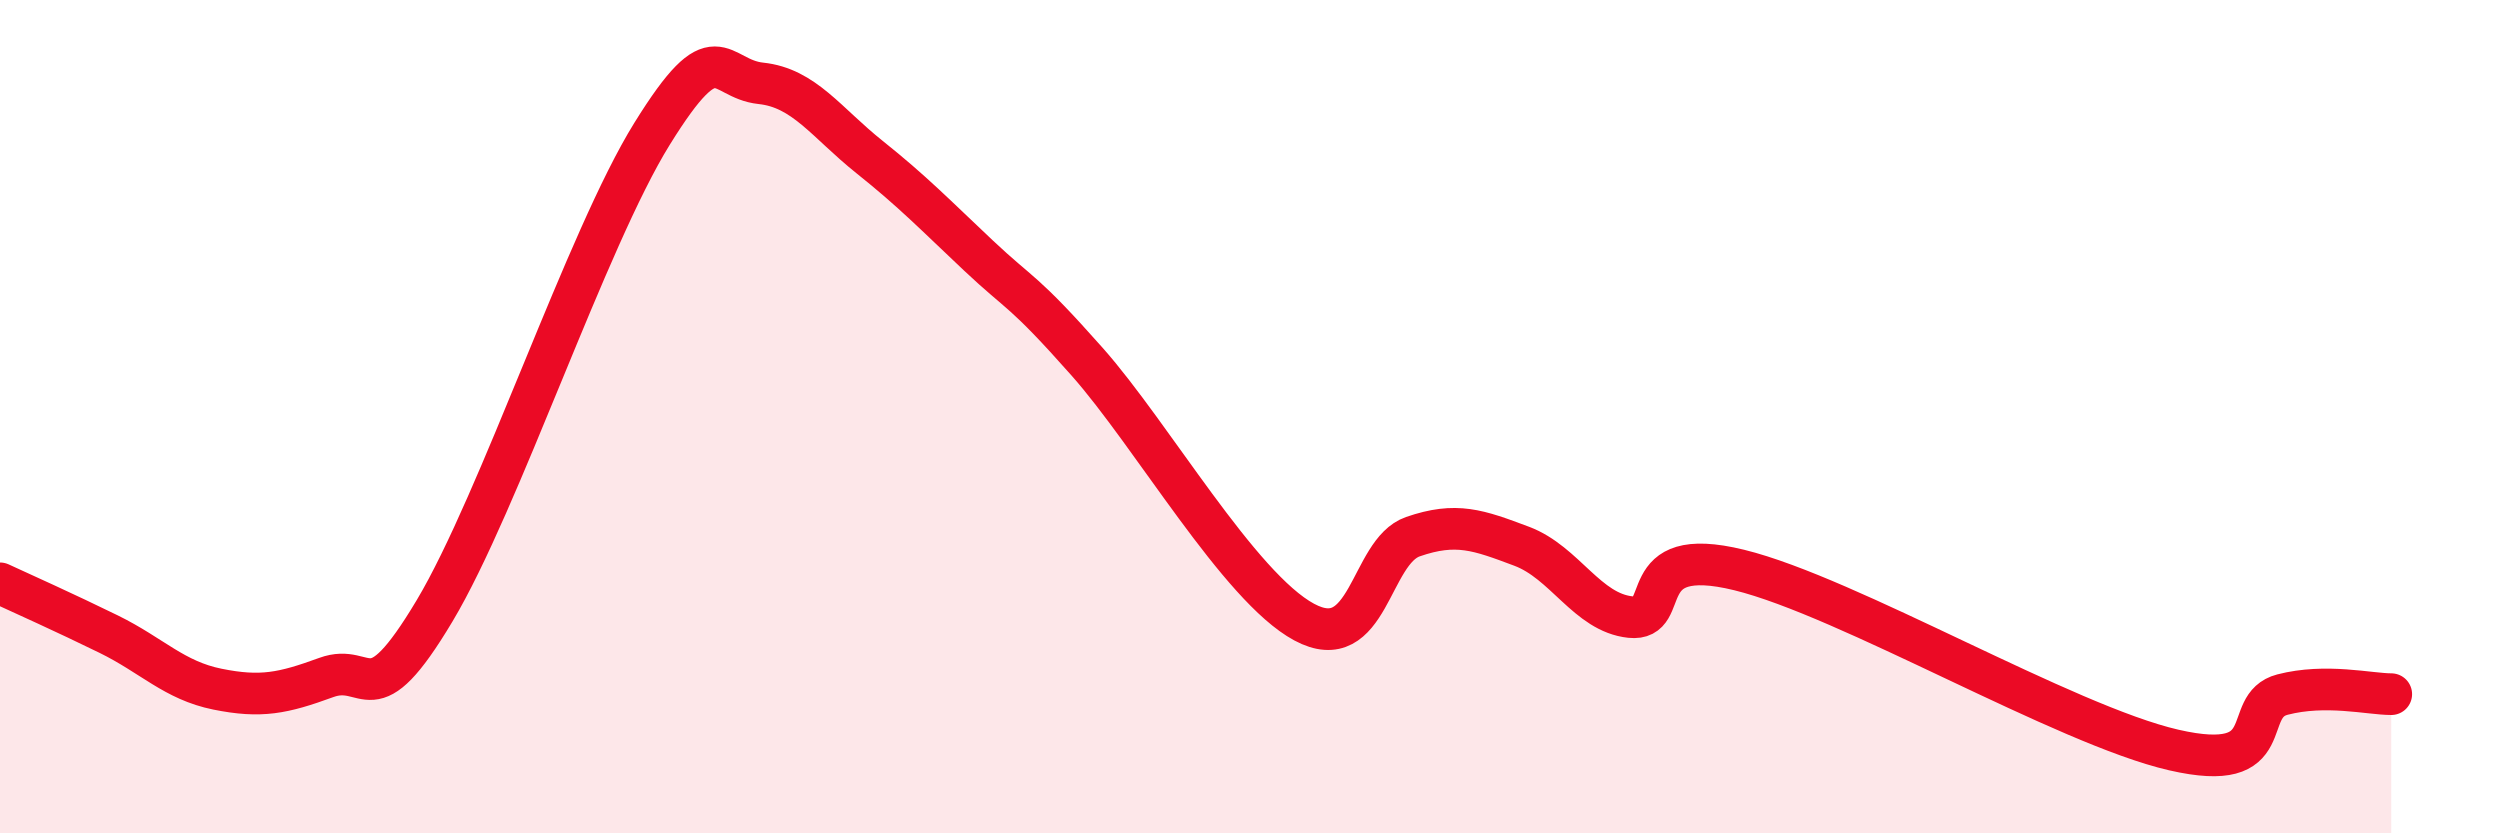
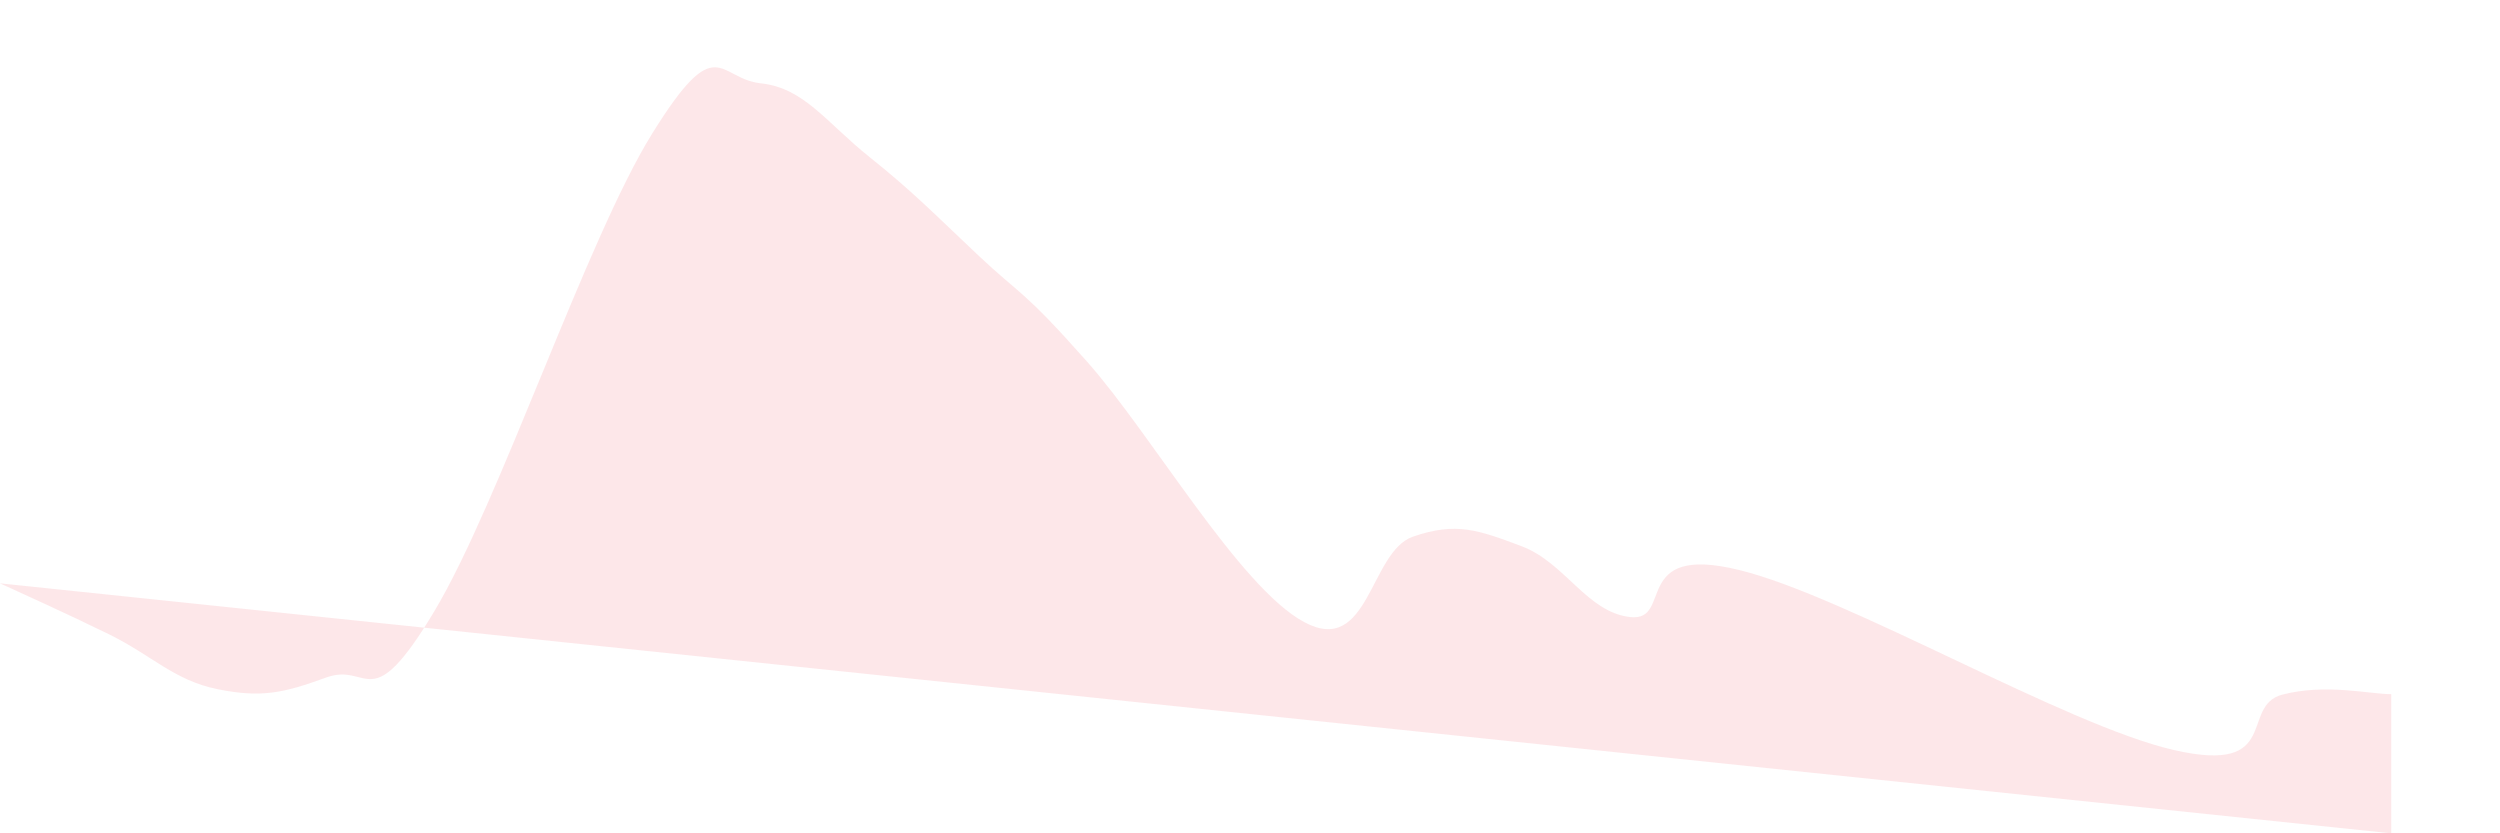
<svg xmlns="http://www.w3.org/2000/svg" width="60" height="20" viewBox="0 0 60 20">
-   <path d="M 0,14 C 0.52,14.24 1.57,14.71 2.61,15.22 C 3.65,15.73 4.18,16.33 5.22,16.54 C 6.26,16.75 6.79,16.64 7.83,16.26 C 8.87,15.88 8.87,17.27 10.43,14.66 C 11.99,12.05 14.08,5.74 15.65,3.21 C 17.22,0.68 17.22,1.89 18.26,2 C 19.3,2.11 19.83,2.94 20.87,3.77 C 21.91,4.6 22.44,5.15 23.48,6.13 C 24.52,7.11 24.53,6.92 26.09,8.68 C 27.65,10.44 29.74,14.09 31.3,14.93 C 32.86,15.77 32.87,13.24 33.91,12.88 C 34.95,12.52 35.48,12.72 36.52,13.11 C 37.56,13.5 38.09,14.7 39.13,14.81 C 40.17,14.92 39.13,13.04 41.74,13.68 C 44.35,14.32 49.56,17.4 52.17,18 C 54.78,18.6 53.74,16.94 54.78,16.67 C 55.82,16.4 56.87,16.66 57.39,16.66L57.39 20L0 20Z" fill="#EB0A25" opacity="0.1" stroke-linecap="round" stroke-linejoin="round" />
-   <path d="M 0,14 C 0.52,14.24 1.57,14.71 2.61,15.22 C 3.65,15.73 4.18,16.33 5.22,16.54 C 6.26,16.75 6.79,16.64 7.83,16.26 C 8.87,15.88 8.87,17.27 10.43,14.66 C 11.99,12.05 14.08,5.74 15.65,3.21 C 17.22,0.68 17.22,1.89 18.26,2 C 19.3,2.11 19.83,2.94 20.87,3.77 C 21.91,4.6 22.44,5.15 23.48,6.13 C 24.52,7.11 24.53,6.92 26.09,8.68 C 27.65,10.44 29.74,14.09 31.3,14.93 C 32.86,15.77 32.87,13.24 33.91,12.88 C 34.95,12.52 35.48,12.72 36.52,13.11 C 37.56,13.5 38.09,14.7 39.13,14.81 C 40.17,14.92 39.13,13.04 41.74,13.68 C 44.35,14.32 49.56,17.4 52.17,18 C 54.78,18.6 53.74,16.94 54.78,16.67 C 55.82,16.4 56.87,16.66 57.39,16.66" stroke="#EB0A25" stroke-width="1" fill="none" stroke-linecap="round" stroke-linejoin="round" />
+   <path d="M 0,14 C 0.52,14.24 1.57,14.71 2.61,15.22 C 3.65,15.73 4.18,16.33 5.22,16.54 C 6.26,16.75 6.79,16.64 7.83,16.26 C 8.87,15.88 8.87,17.27 10.43,14.66 C 11.99,12.05 14.08,5.74 15.65,3.21 C 17.22,0.68 17.22,1.89 18.26,2 C 19.3,2.11 19.83,2.94 20.87,3.77 C 21.91,4.6 22.44,5.15 23.48,6.13 C 24.52,7.11 24.53,6.92 26.09,8.68 C 27.65,10.44 29.74,14.09 31.3,14.93 C 32.86,15.77 32.87,13.24 33.91,12.88 C 34.95,12.52 35.48,12.72 36.52,13.11 C 37.56,13.5 38.09,14.7 39.13,14.81 C 40.17,14.92 39.13,13.04 41.74,13.68 C 44.35,14.32 49.56,17.4 52.17,18 C 54.78,18.6 53.74,16.94 54.78,16.67 C 55.82,16.4 56.87,16.66 57.39,16.66L57.39 20Z" fill="#EB0A25" opacity="0.1" stroke-linecap="round" stroke-linejoin="round" />
</svg>